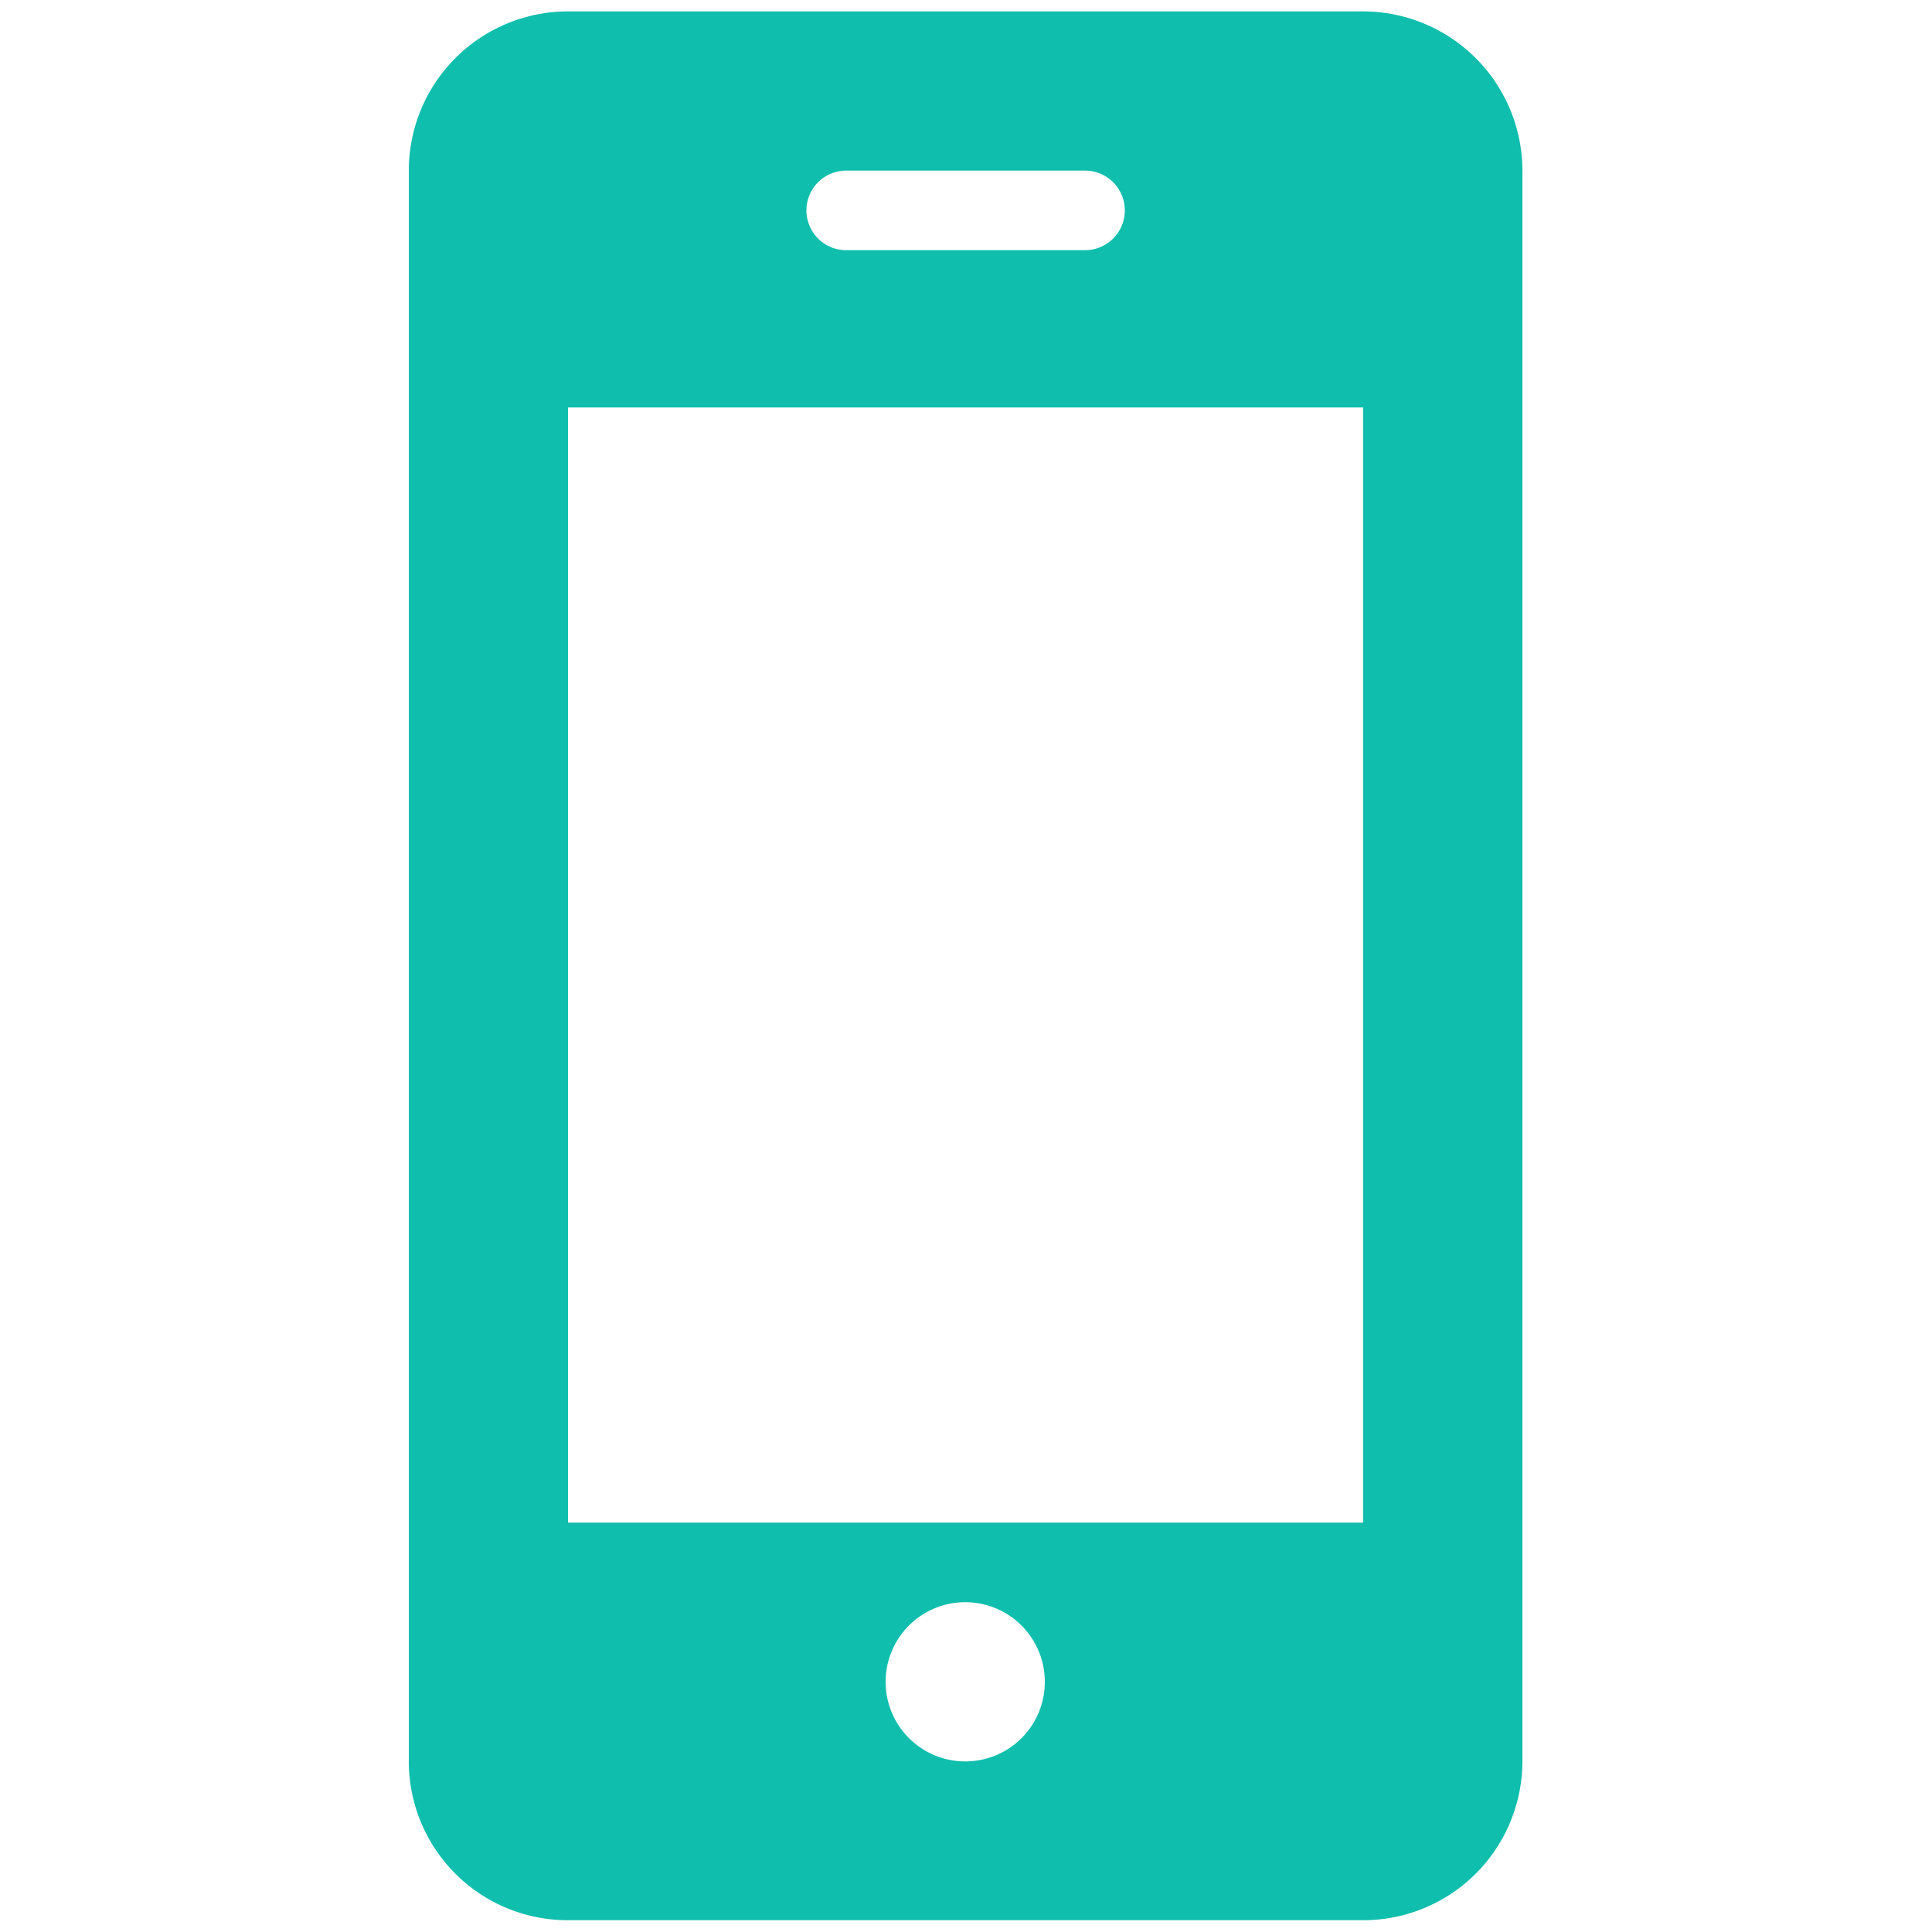
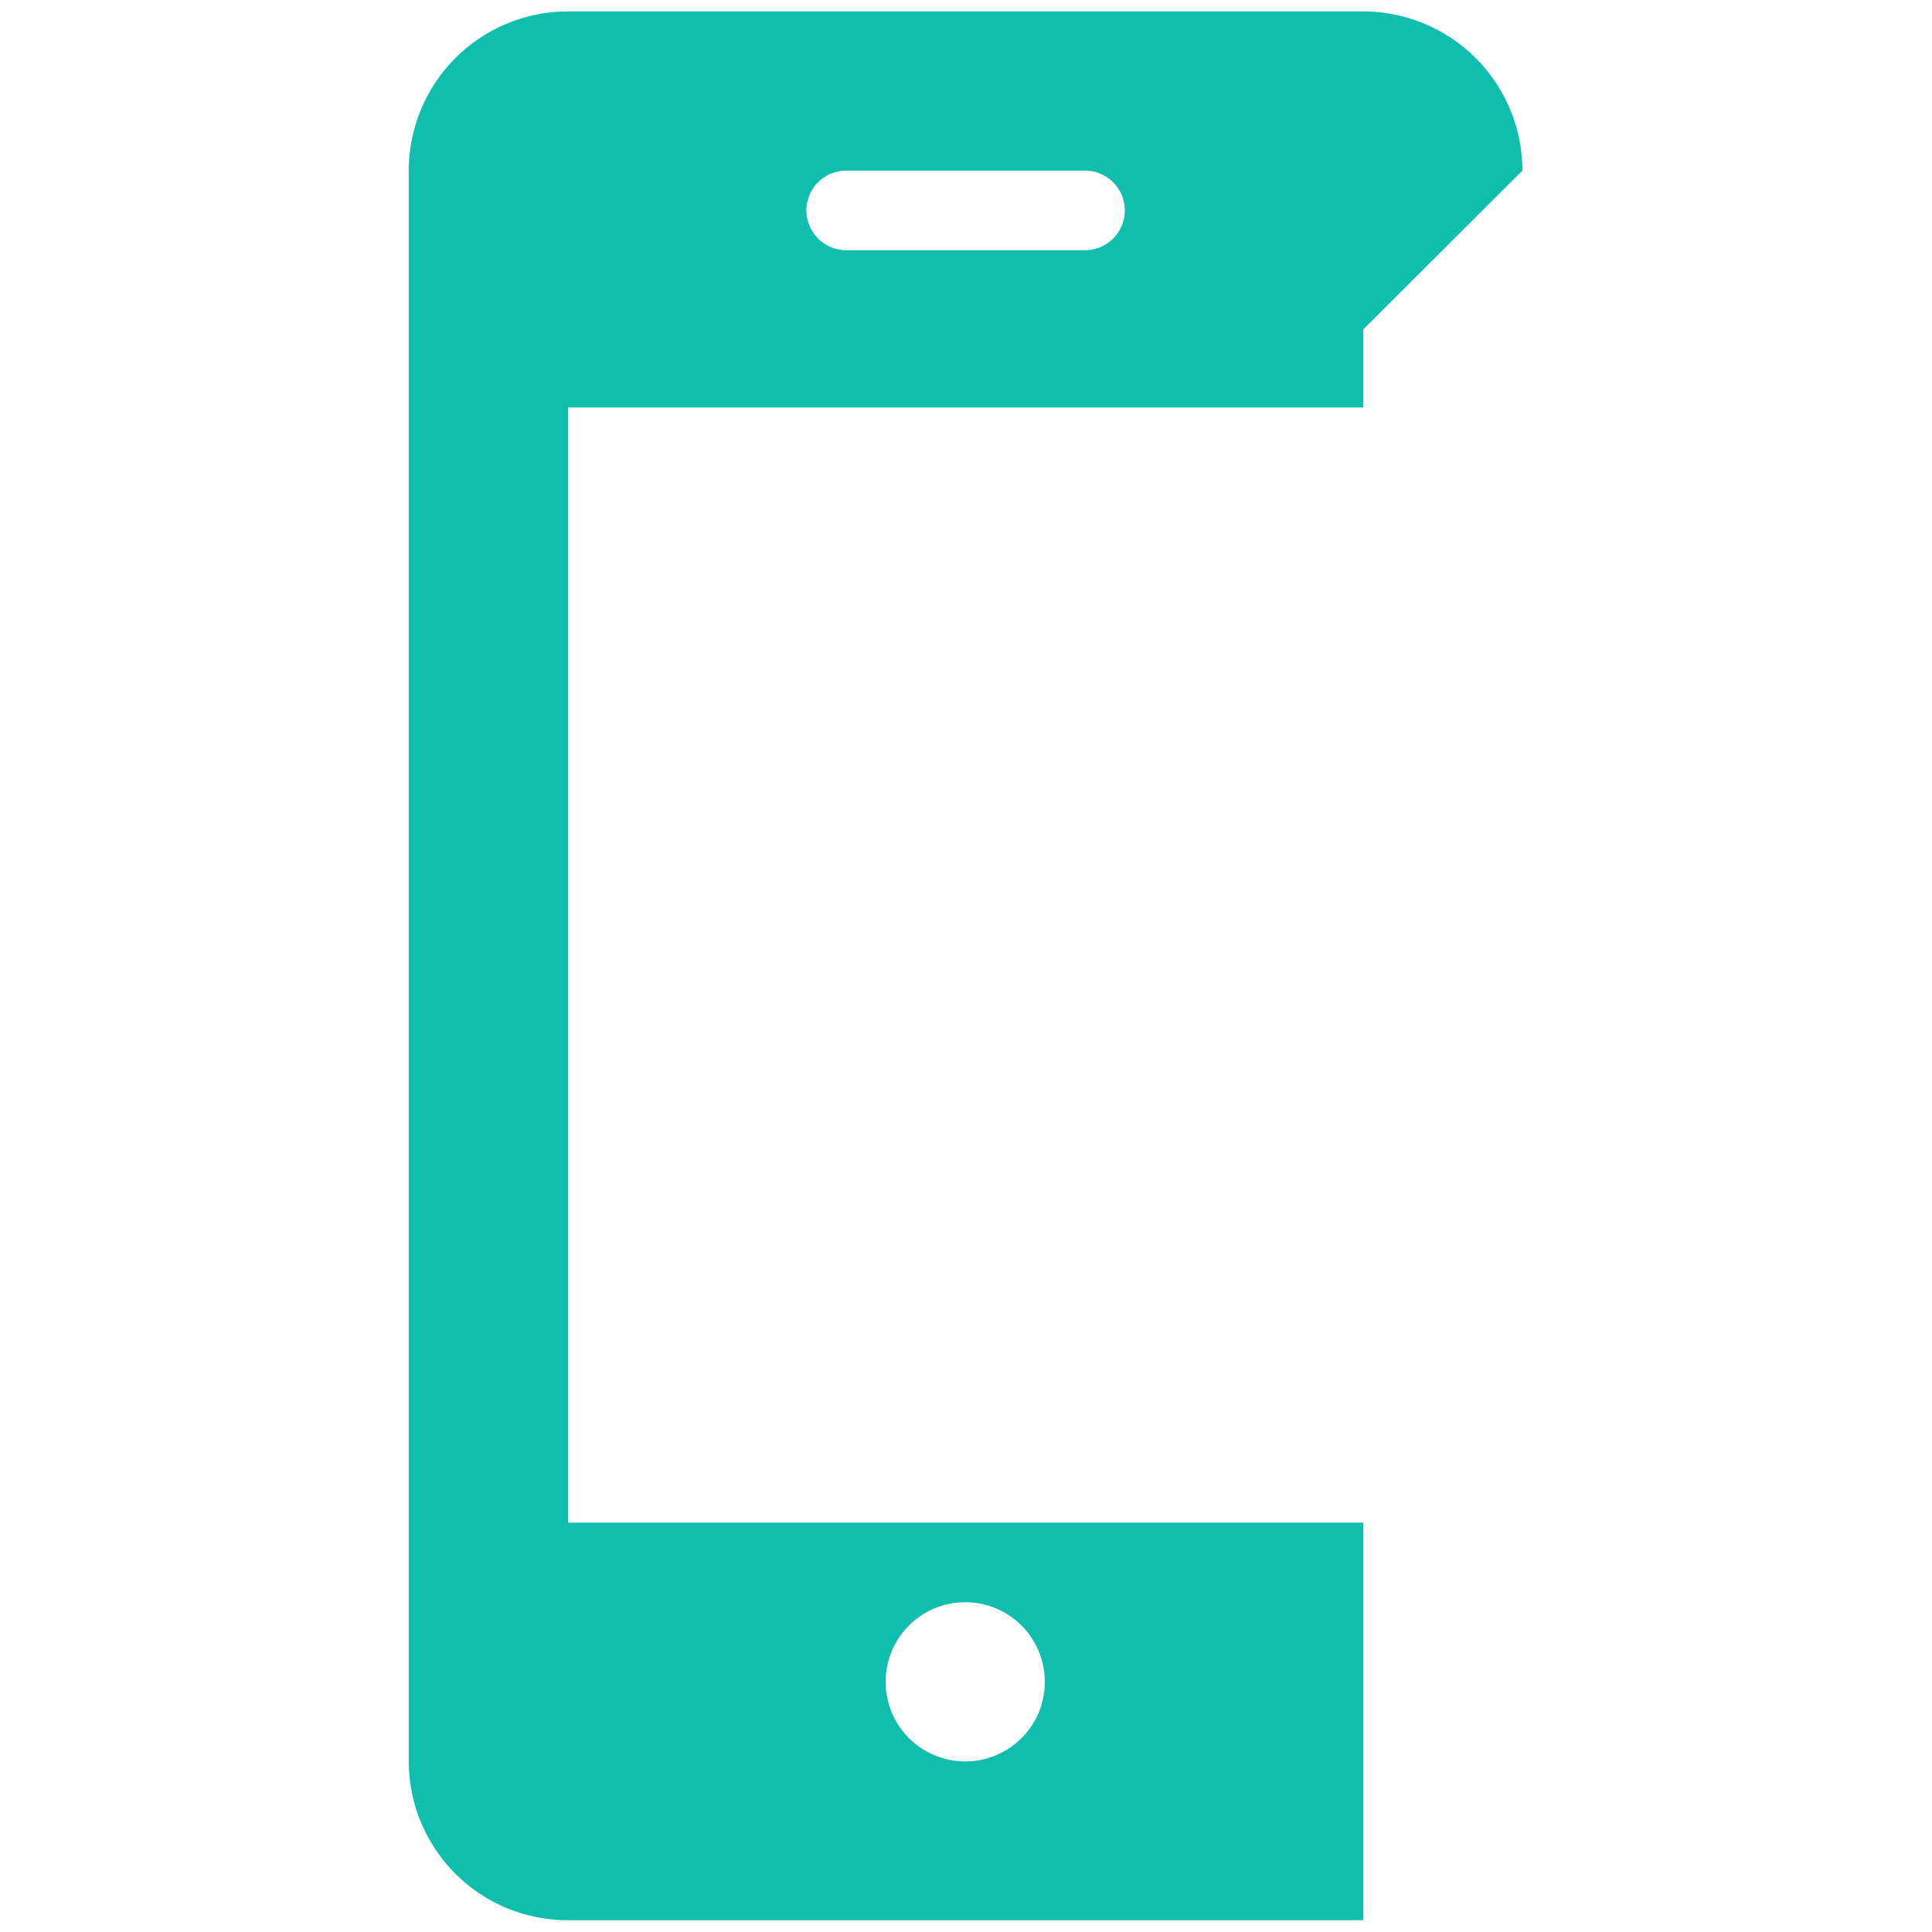
<svg xmlns="http://www.w3.org/2000/svg" width="50" height="50" viewBox="0 0 50 50">
  <defs>
    <style>
      .cls-1 {
        fill: #0fbead;
        fill-rule: evenodd;
      }
    </style>
  </defs>
-   <path id="ico_support_b03" class="cls-1" d="M1155.93,1766.59a4.127,4.127,0,0,0-4.12-4.12h-20.58a4.121,4.121,0,0,0-4.12,4.12v41.17a4.112,4.112,0,0,0,4.12,4.11h20.58a4.118,4.118,0,0,0,4.12-4.11v-41.17Zm-17.5,0h6.18a1.03,1.03,0,0,1,0,2.06h-6.18A1.03,1.03,0,1,1,1138.43,1766.59Zm3.09,41.17a2.06,2.06,0,1,1,2.05-2.06A2.057,2.057,0,0,1,1141.52,1807.76Zm10.29-6.18h-20.58v-28.86h20.58v28.86Z" transform="translate(-1116.53 -1762.175)" />
+   <path id="ico_support_b03" class="cls-1" d="M1155.93,1766.59a4.127,4.127,0,0,0-4.12-4.12h-20.58a4.121,4.121,0,0,0-4.12,4.12v41.17a4.112,4.112,0,0,0,4.12,4.11h20.58v-41.17Zm-17.5,0h6.18a1.03,1.03,0,0,1,0,2.06h-6.18A1.03,1.03,0,1,1,1138.43,1766.59Zm3.09,41.17a2.06,2.06,0,1,1,2.05-2.06A2.057,2.057,0,0,1,1141.52,1807.76Zm10.29-6.18h-20.58v-28.86h20.58v28.86Z" transform="translate(-1116.53 -1762.175)" />
</svg>